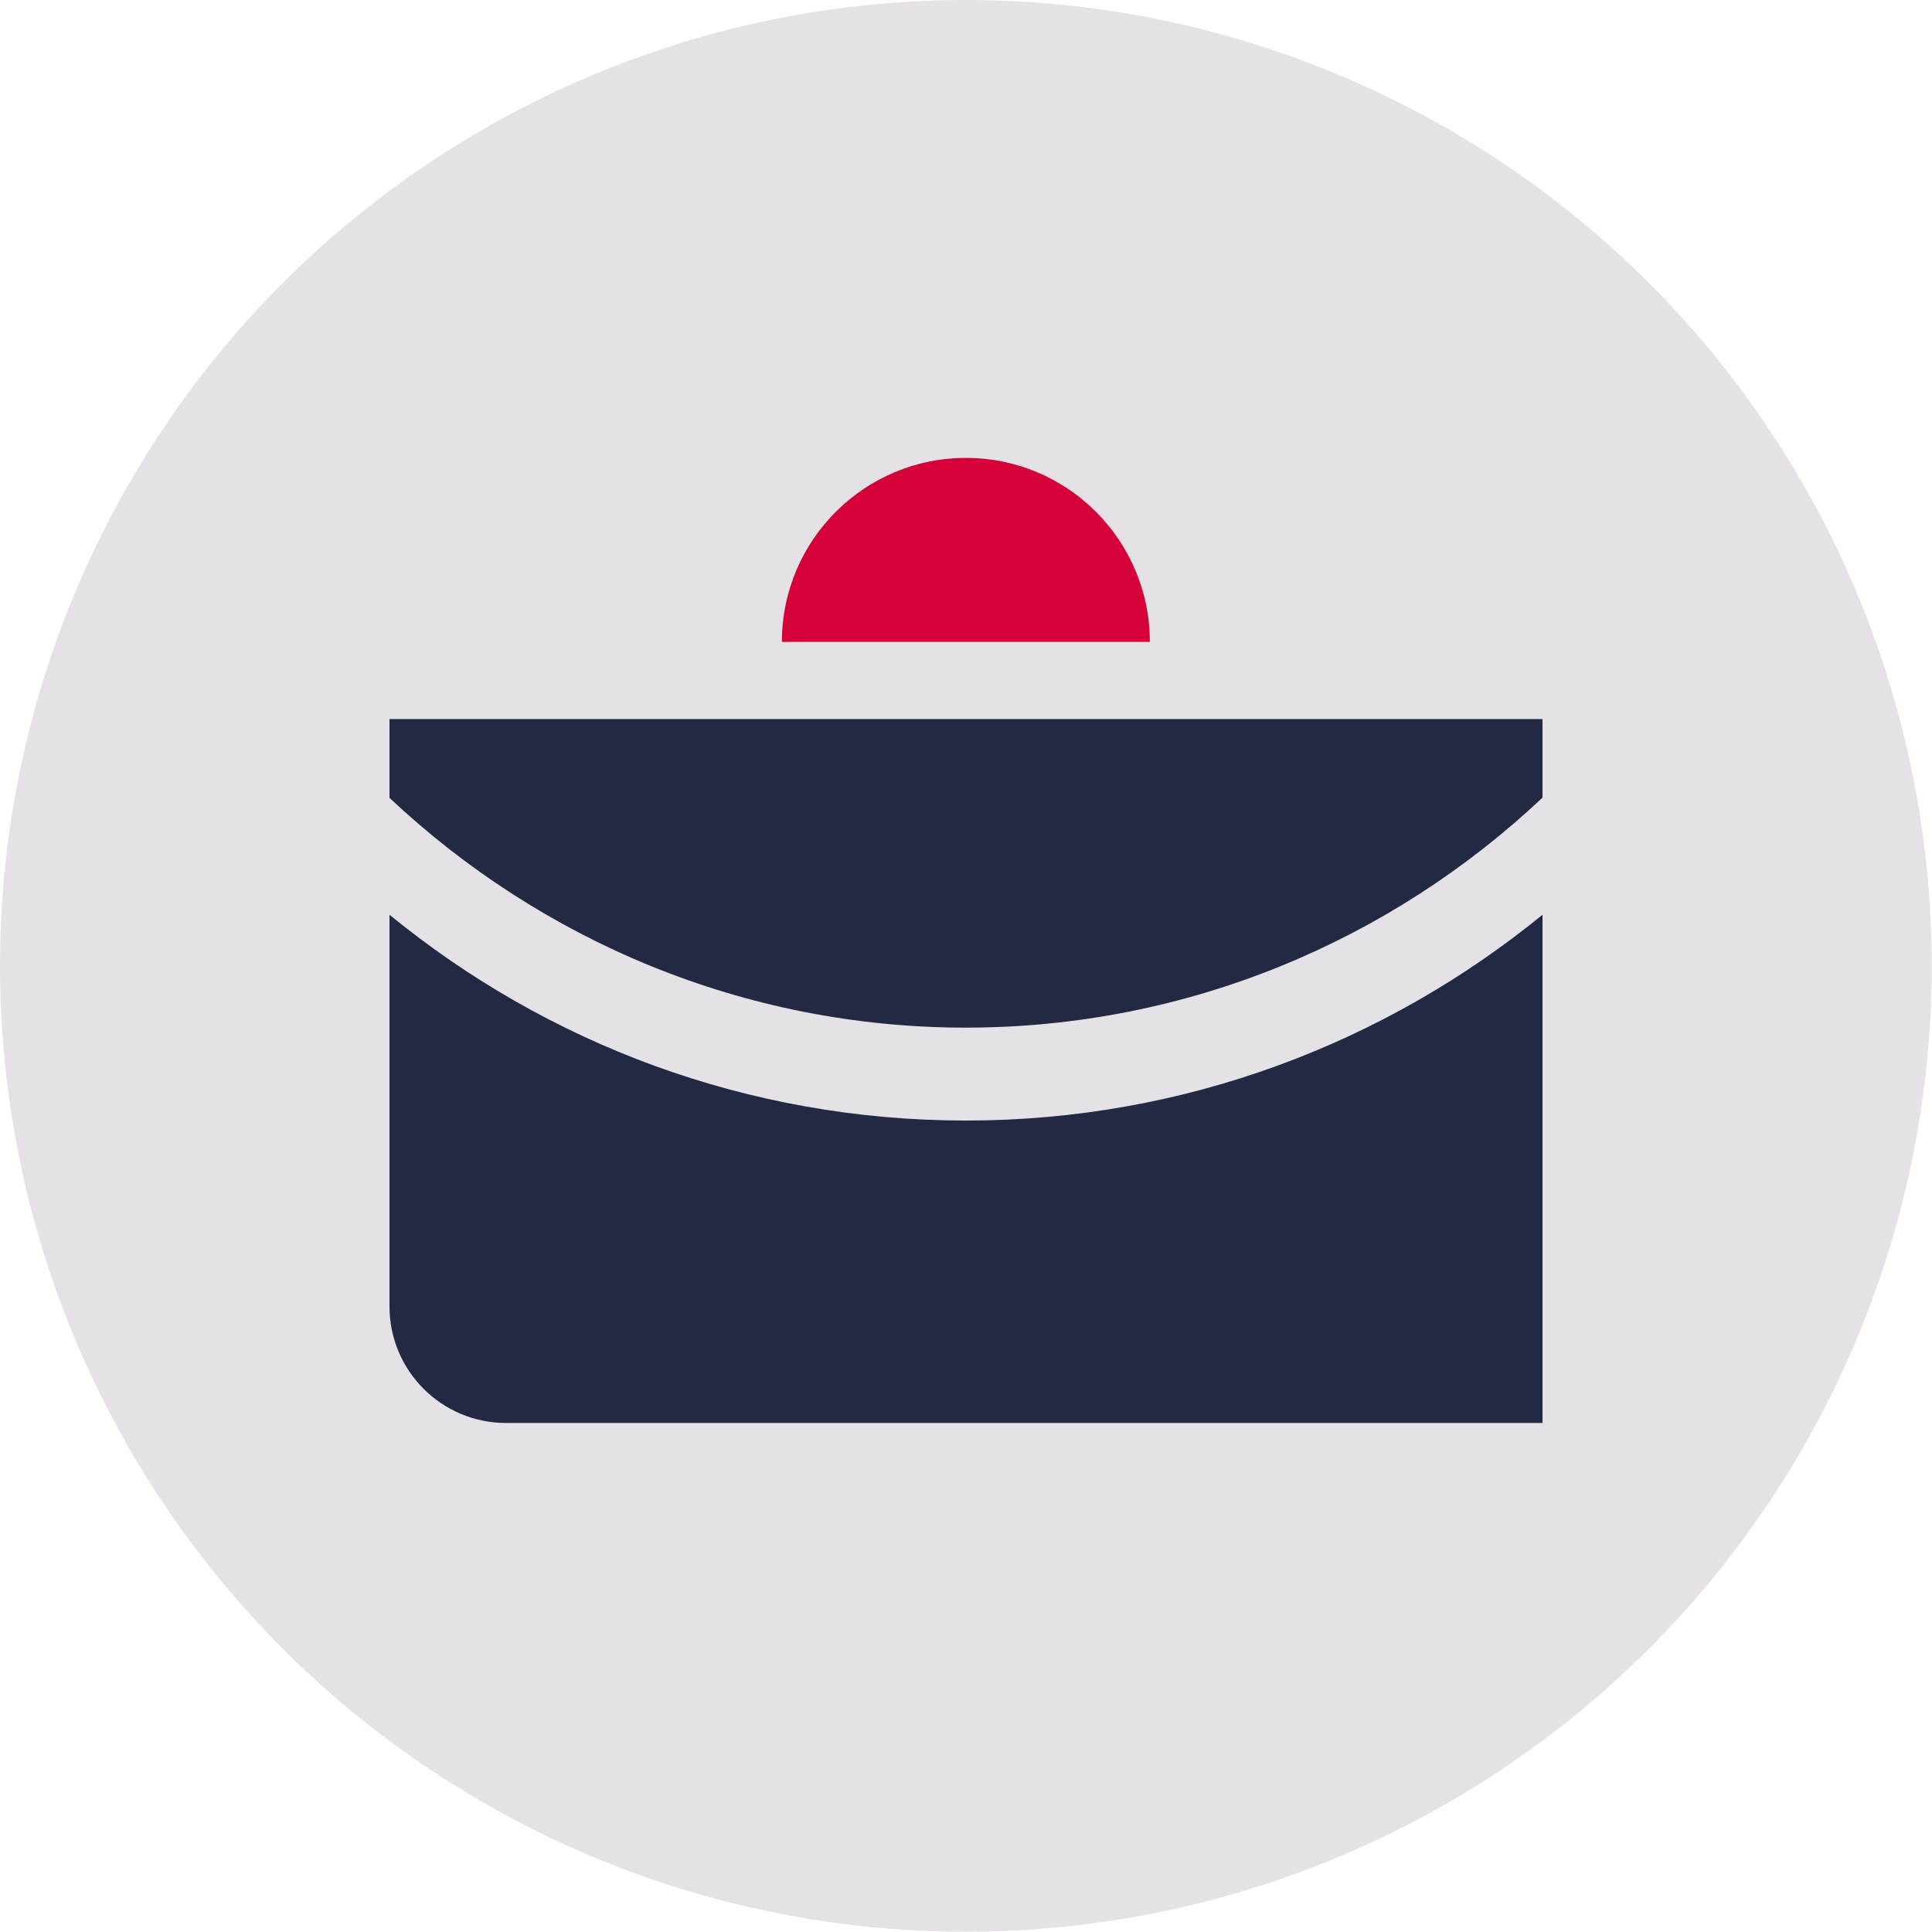
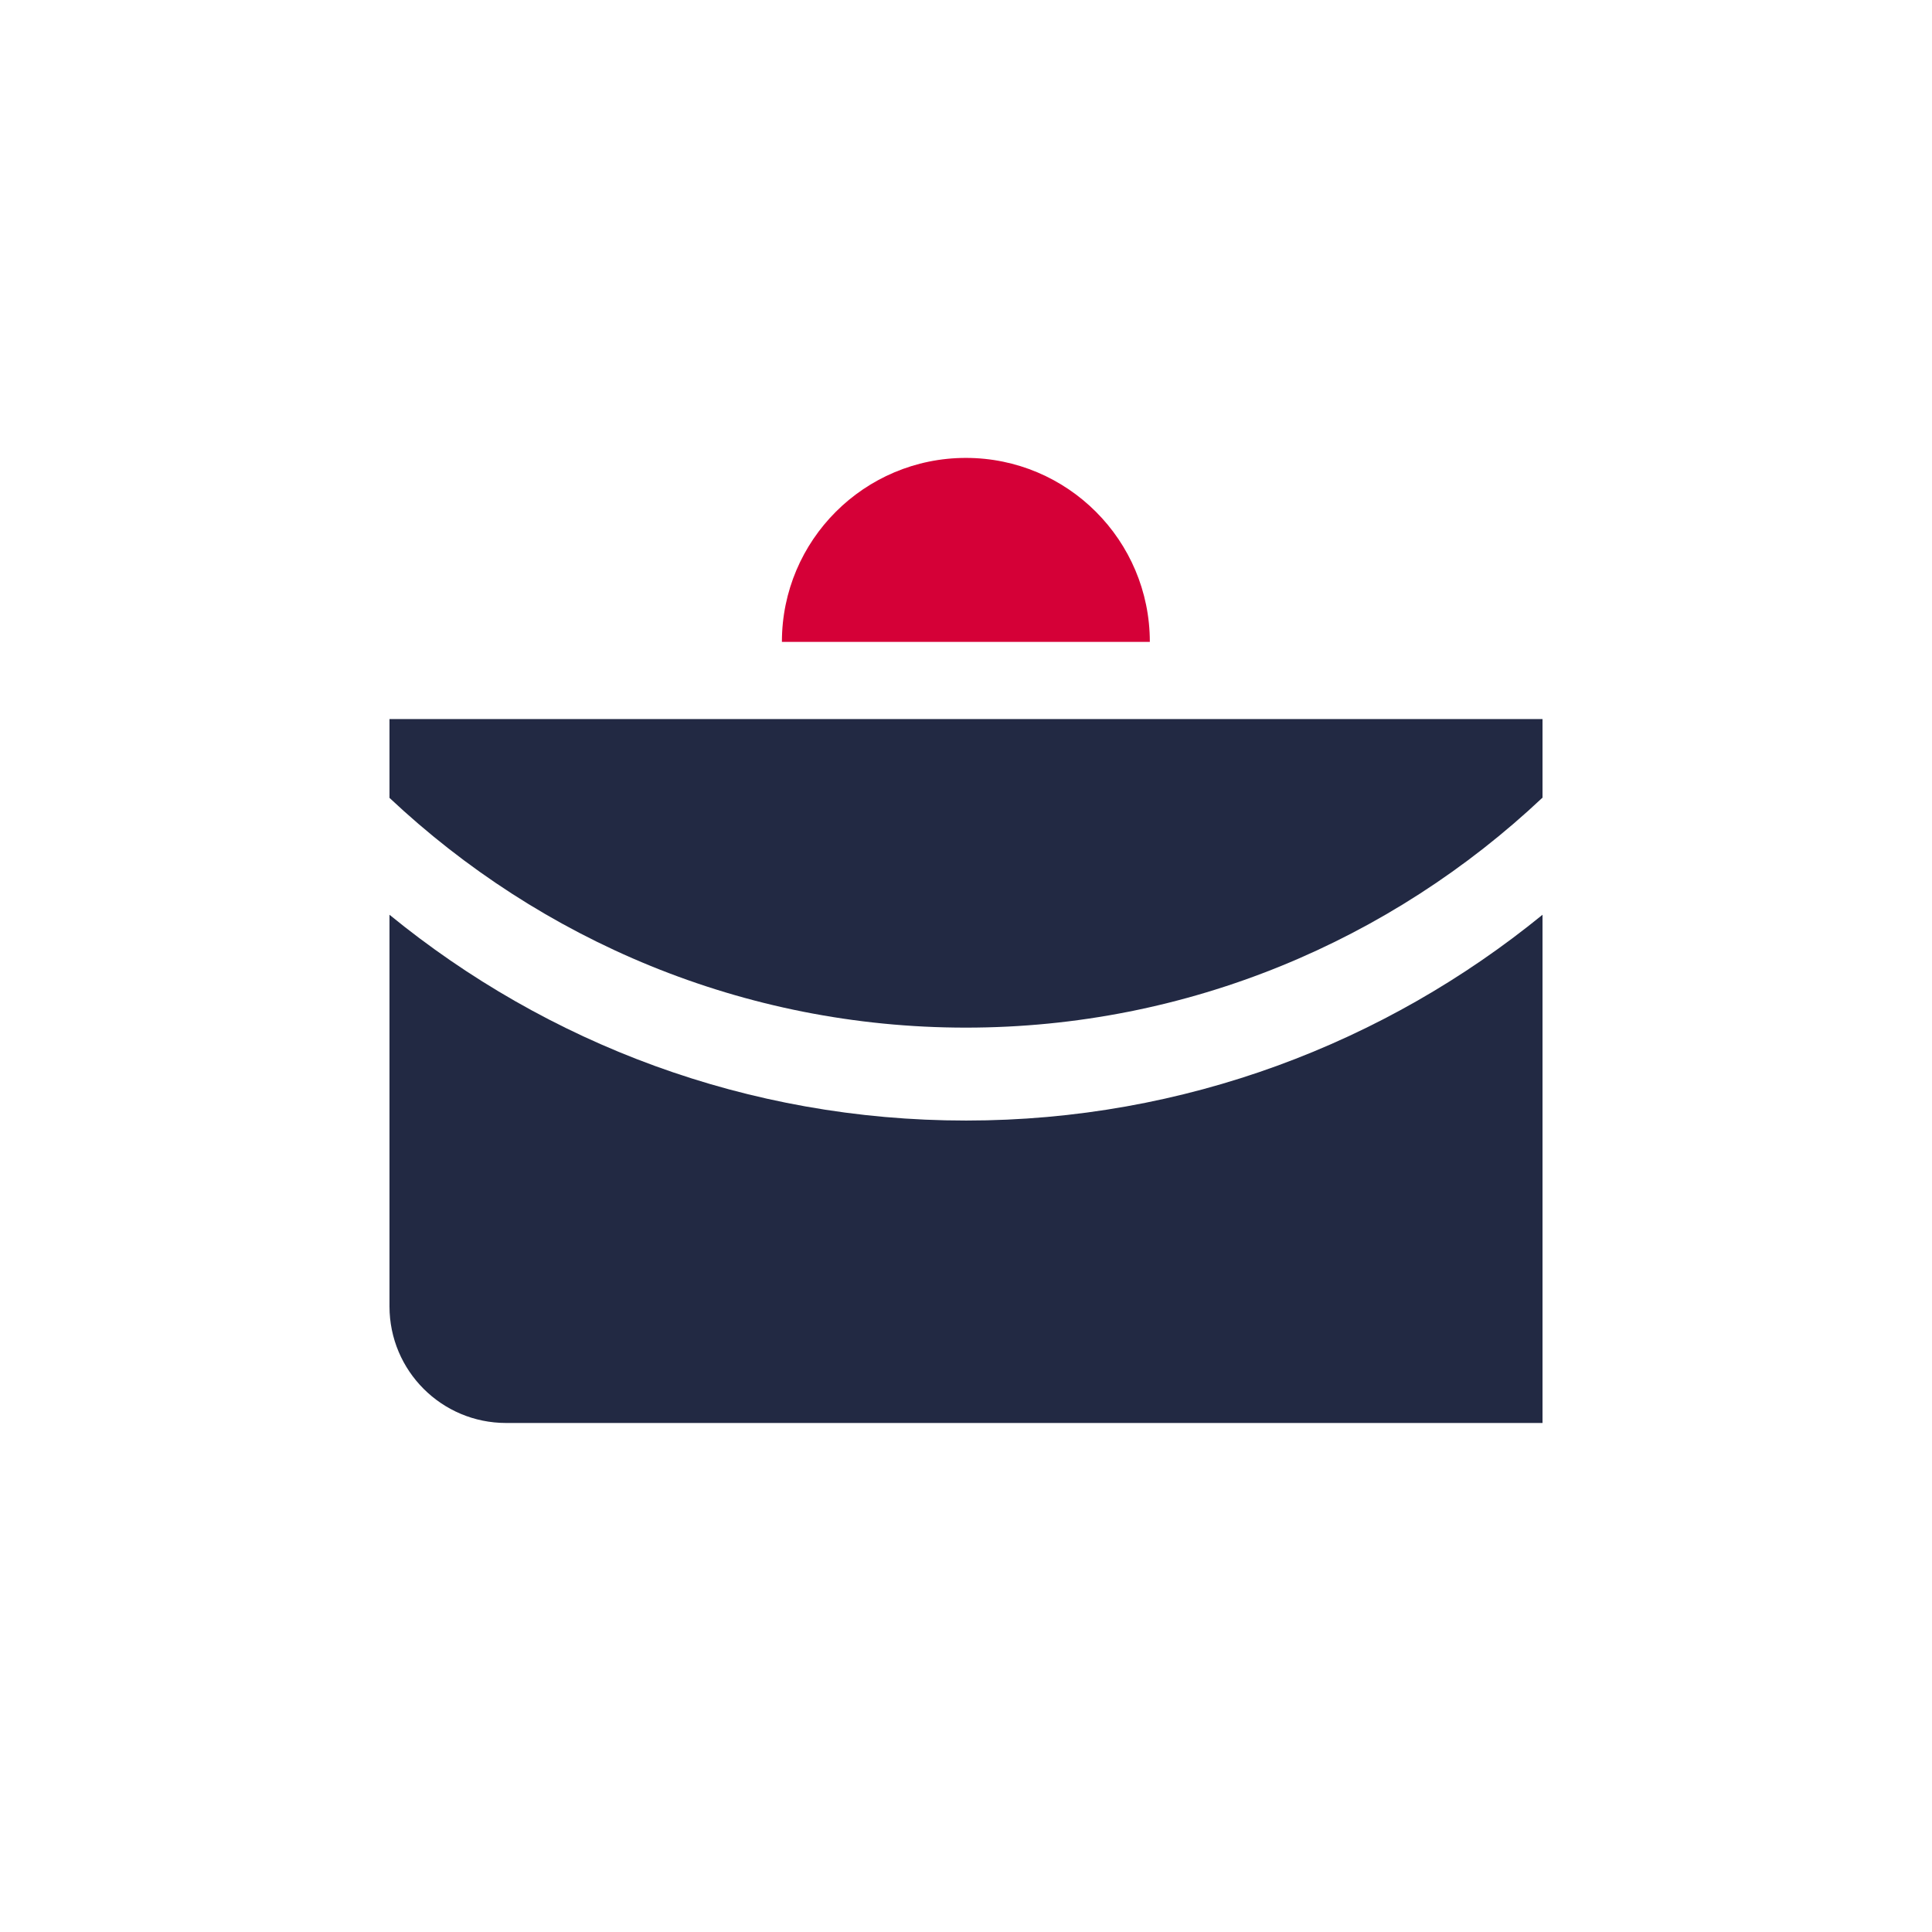
<svg xmlns="http://www.w3.org/2000/svg" id="Layer_2" data-name="Layer 2" viewBox="0 0 72.57 72.57">
  <defs>
    <style> .cls-1 { fill: #d50037; fill-rule: evenodd; } .cls-2 { fill: #e5e1e6; } .cls-3 { fill: #222943; } </style>
  </defs>
  <g id="Layer_1-2" data-name="Layer 1">
    <g>
-       <circle class="cls-2" cx="36.28" cy="36.28" r="36.28" />
      <g>
-         <path class="cls-1" d="M29.37,24.11c0-3.82,3.1-6.91,6.91-6.91h0c3.82,0,6.91,3.1,6.91,6.91" />
+         <path class="cls-1" d="M29.37,24.11c0-3.82,3.1-6.91,6.91-6.91c3.82,0,6.91,3.1,6.91,6.91" />
        <path class="cls-3" d="M36.28,42.09c-8.21,0-15.74-2.9-21.65-7.73v14.71c0,2.42,1.96,4.38,4.38,4.38h38.93v-19.09c-5.91,4.82-13.45,7.73-21.65,7.73Z" />
        <path class="cls-3" d="M57.94,29.97v-2.96H14.63v2.96c5.67,5.33,13.28,8.63,21.65,8.63s15.99-3.3,21.65-8.63Z" />
      </g>
    </g>
  </g>
</svg>